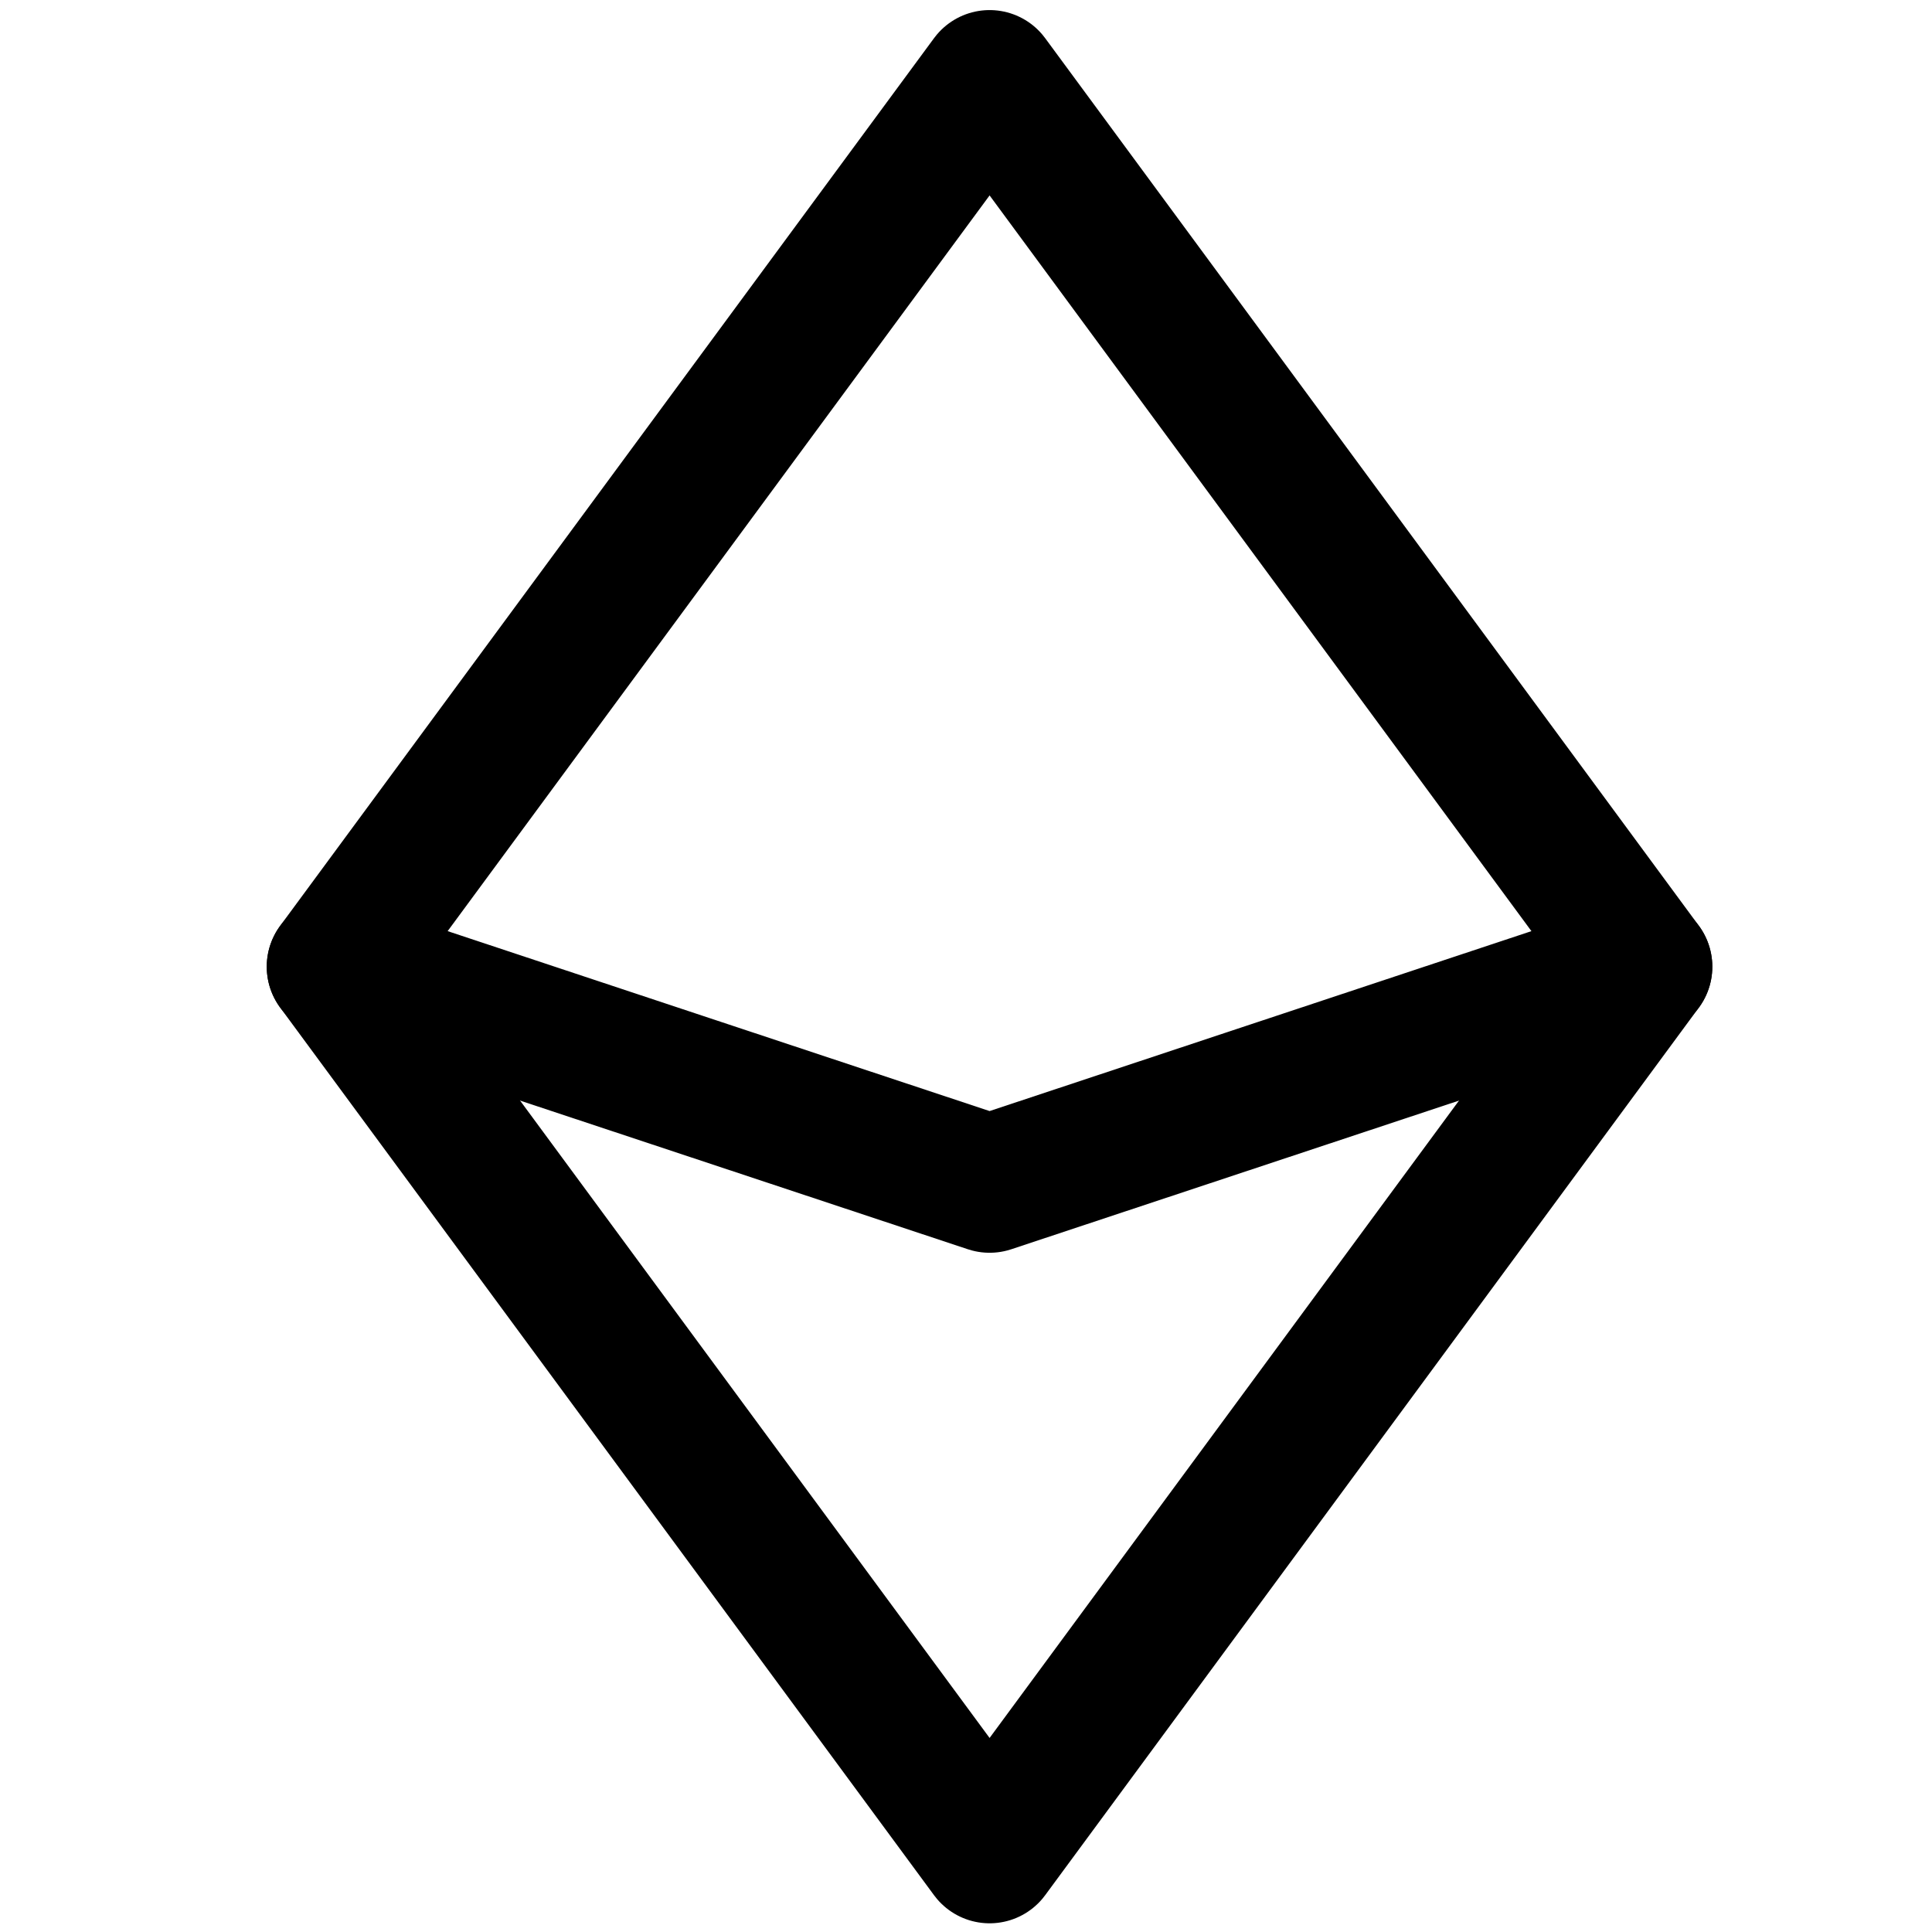
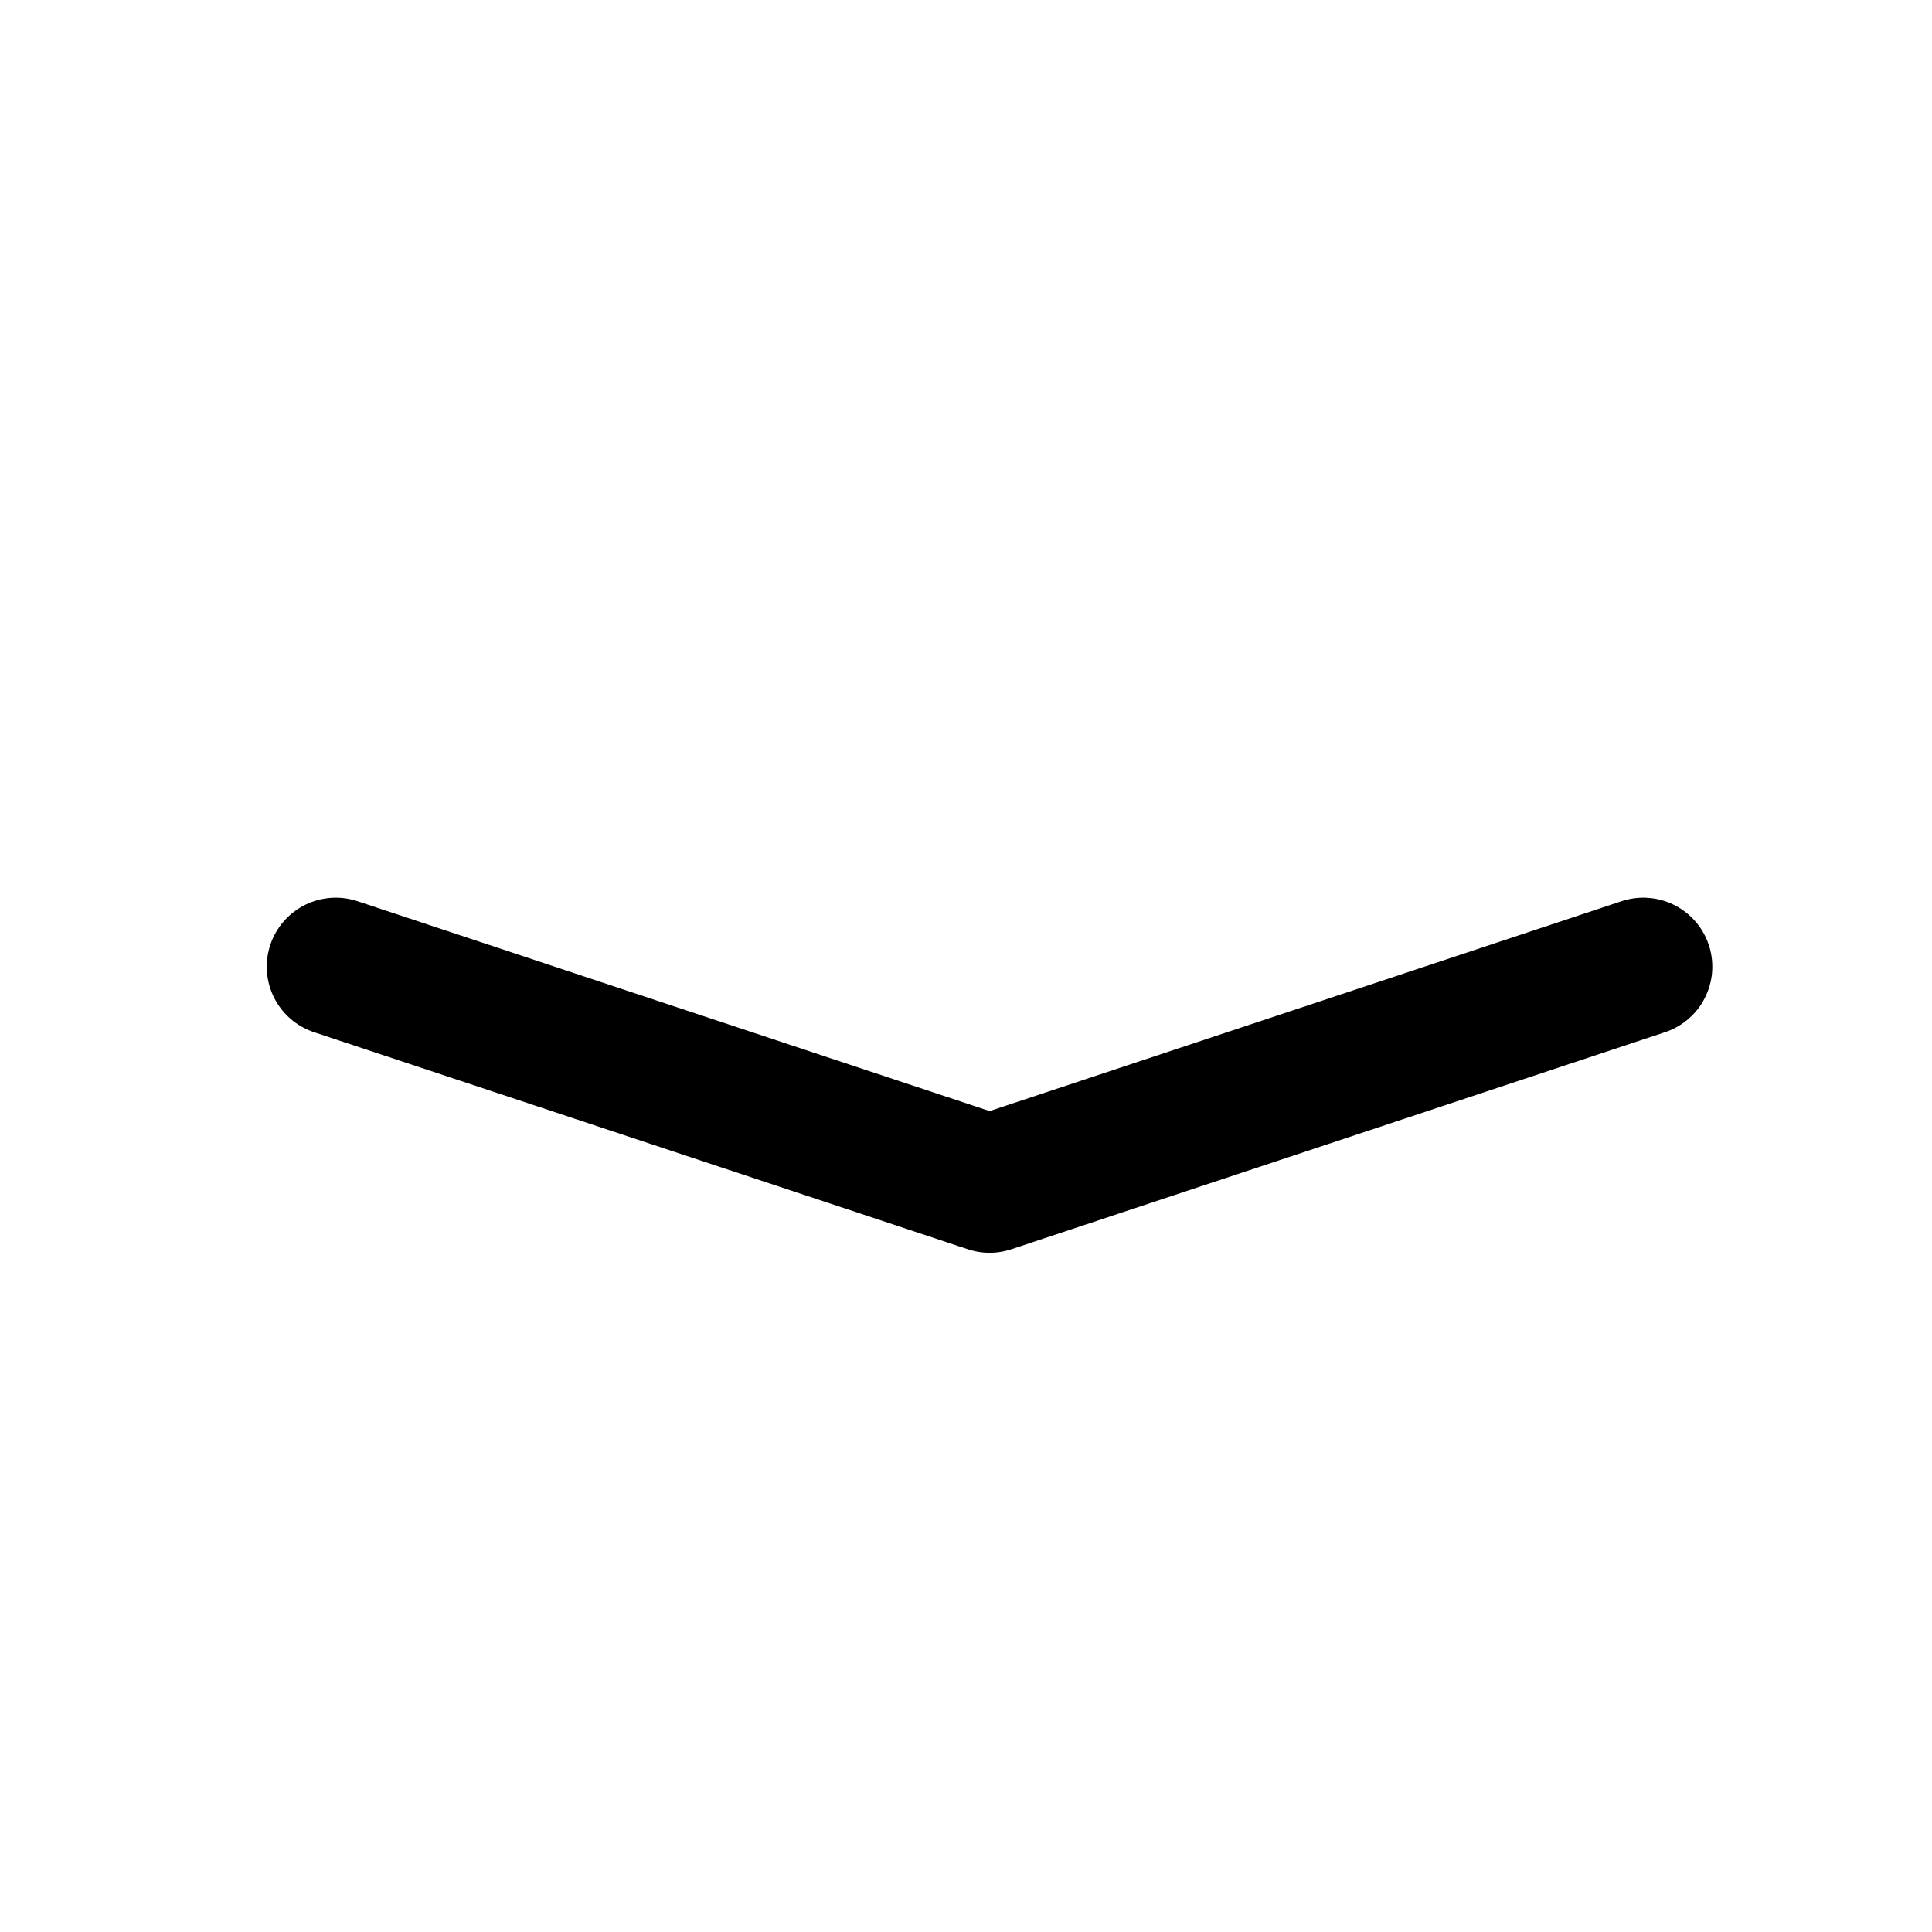
<svg xmlns="http://www.w3.org/2000/svg" fill="none" viewBox="0 0 14 14" id="Ethereum--Streamline-Core">
  <desc>Ethereum Streamline Icon: https://streamlinehq.com</desc>
  <g id="ethereum--crypto-circle-payment-blokchain-finance-ethereum-eth-currency">
-     <path id="Subtract" stroke="#000000" stroke-linecap="round" stroke-linejoin="round" d="m7.171 0.573 4.737 6.432 -4.737 6.432 -4.738 -6.432L7.171 0.573Z" stroke-width="1" />
    <path id="Subtract_2" stroke="#000000" stroke-linecap="round" stroke-linejoin="round" d="M11.908 7.005 7.171 8.578 2.433 7.005" stroke-width="1" />
  </g>
</svg>